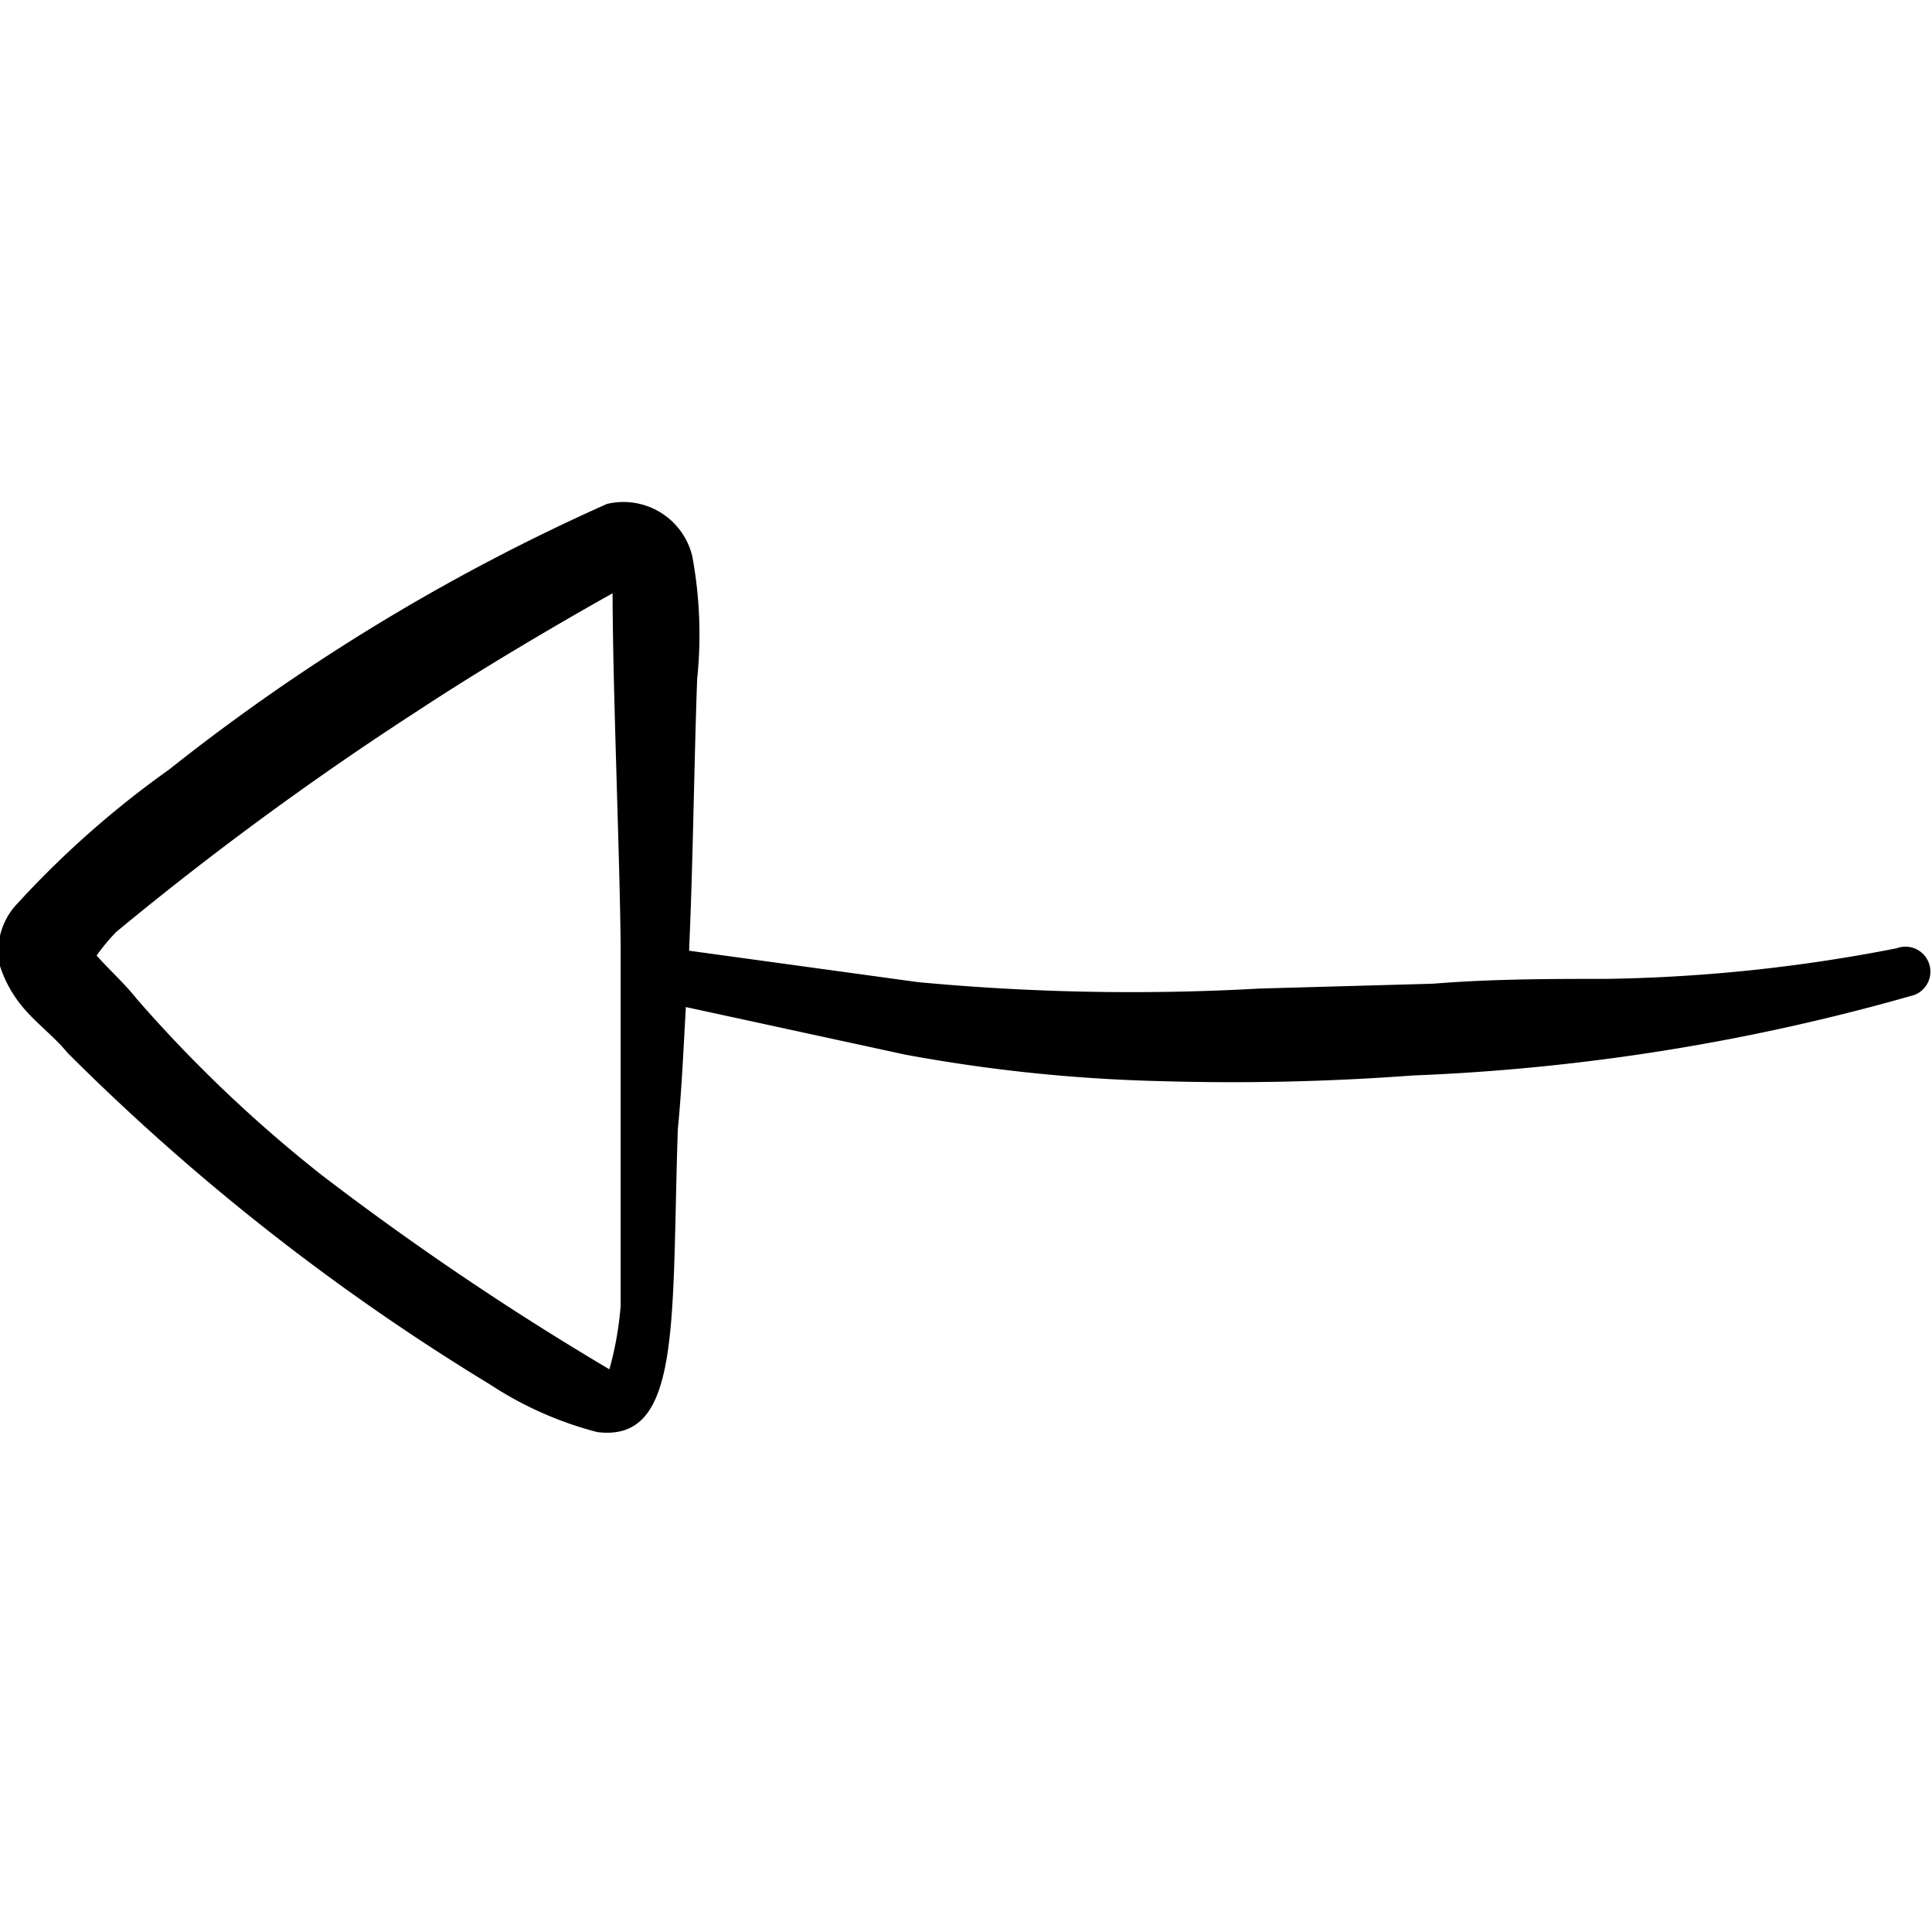
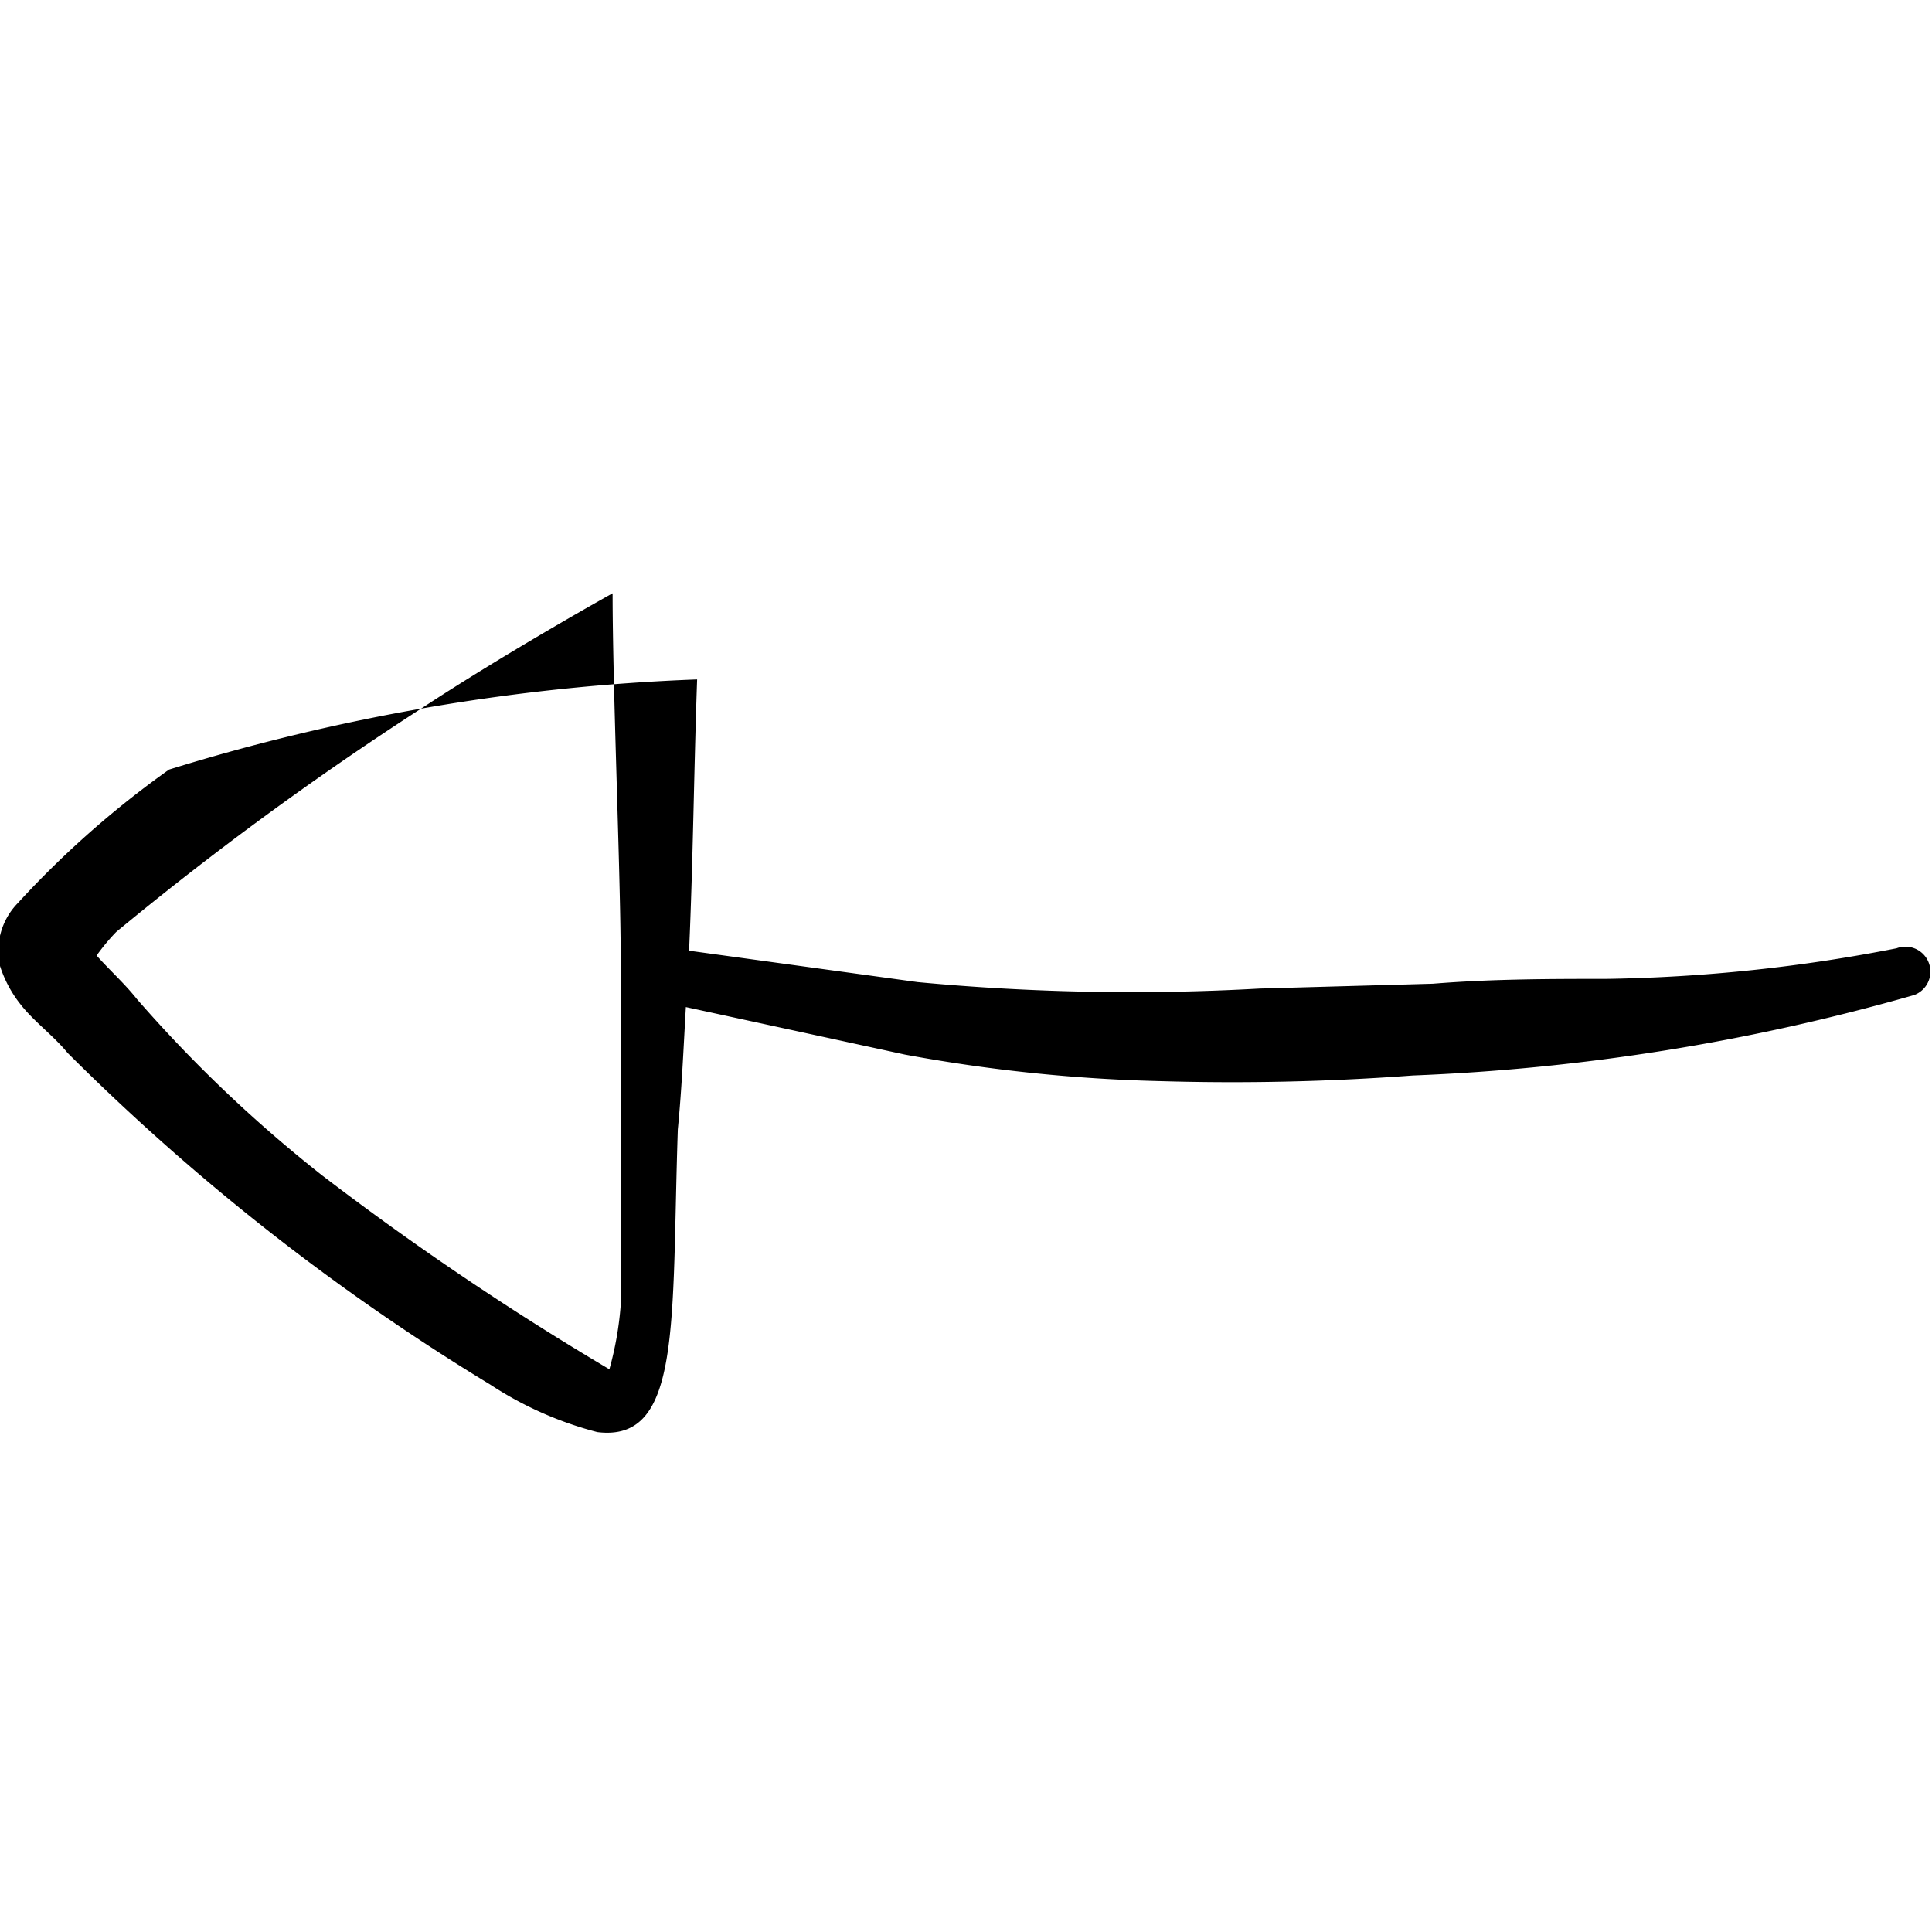
<svg xmlns="http://www.w3.org/2000/svg" viewBox="0 0 48 48">
  <g transform="matrix(2,0,0,2,0,0)">
-     <path d="M0,12a1.51,1.51,0,0,0,.25.47c.17.22.41.39.59.61A28,28,0,0,0,6.09,17.2a4.46,4.46,0,0,0,1.33.59c1.05.13.92-1.35,1-3.76.05-.51.07-1,.1-1.52l2.72.59a20,20,0,0,0,3.17.33,30.28,30.28,0,0,0,3.14-.07,26.35,26.35,0,0,0,6.23-1,.31.31,0,1,0-.22-.58,20.18,20.18,0,0,1-3.61.38c-.68,0-1.41,0-2.15.06l-2.15.06a28.38,28.38,0,0,1-4.25-.08l-2.84-.39c.05-1.12.06-2.24.1-3.37a5.36,5.36,0,0,0-.06-1.53.88.88,0,0,0-1.06-.65A25.33,25.33,0,0,0,2.1,9.56,11.87,11.87,0,0,0,.22,11.22.85.85,0,0,0,0,12Zm1.44-.42A39.93,39.93,0,0,1,5.22,8.81c1.11-.73,2.39-1.44,2.39-1.44,0,1.13.09,3.27.1,4.39,0,.74,0,1.48,0,2.23l0,2.23a4.12,4.12,0,0,1-.14.79A36.37,36.37,0,0,1,4,14.6,17,17,0,0,1,1.7,12.41c-.15-.19-.34-.36-.5-.54A2.55,2.55,0,0,1,1.47,11.55Z" style="fill: #000000" />
+     <path d="M0,12a1.51,1.51,0,0,0,.25.47c.17.22.41.39.59.61A28,28,0,0,0,6.09,17.2a4.46,4.46,0,0,0,1.33.59c1.05.13.92-1.35,1-3.76.05-.51.07-1,.1-1.52l2.72.59a20,20,0,0,0,3.17.33,30.28,30.28,0,0,0,3.14-.07,26.35,26.35,0,0,0,6.23-1,.31.31,0,1,0-.22-.58,20.18,20.18,0,0,1-3.61.38c-.68,0-1.41,0-2.15.06l-2.15.06a28.38,28.38,0,0,1-4.25-.08l-2.84-.39c.05-1.12.06-2.24.1-3.37A25.33,25.33,0,0,0,2.1,9.56,11.87,11.87,0,0,0,.22,11.22.85.85,0,0,0,0,12Zm1.44-.42A39.93,39.93,0,0,1,5.22,8.81c1.11-.73,2.39-1.44,2.39-1.44,0,1.13.09,3.27.1,4.39,0,.74,0,1.48,0,2.23l0,2.23a4.12,4.12,0,0,1-.14.79A36.37,36.37,0,0,1,4,14.6,17,17,0,0,1,1.7,12.41c-.15-.19-.34-.36-.5-.54A2.55,2.55,0,0,1,1.47,11.55Z" style="fill: #000000" />
  </g>
</svg>